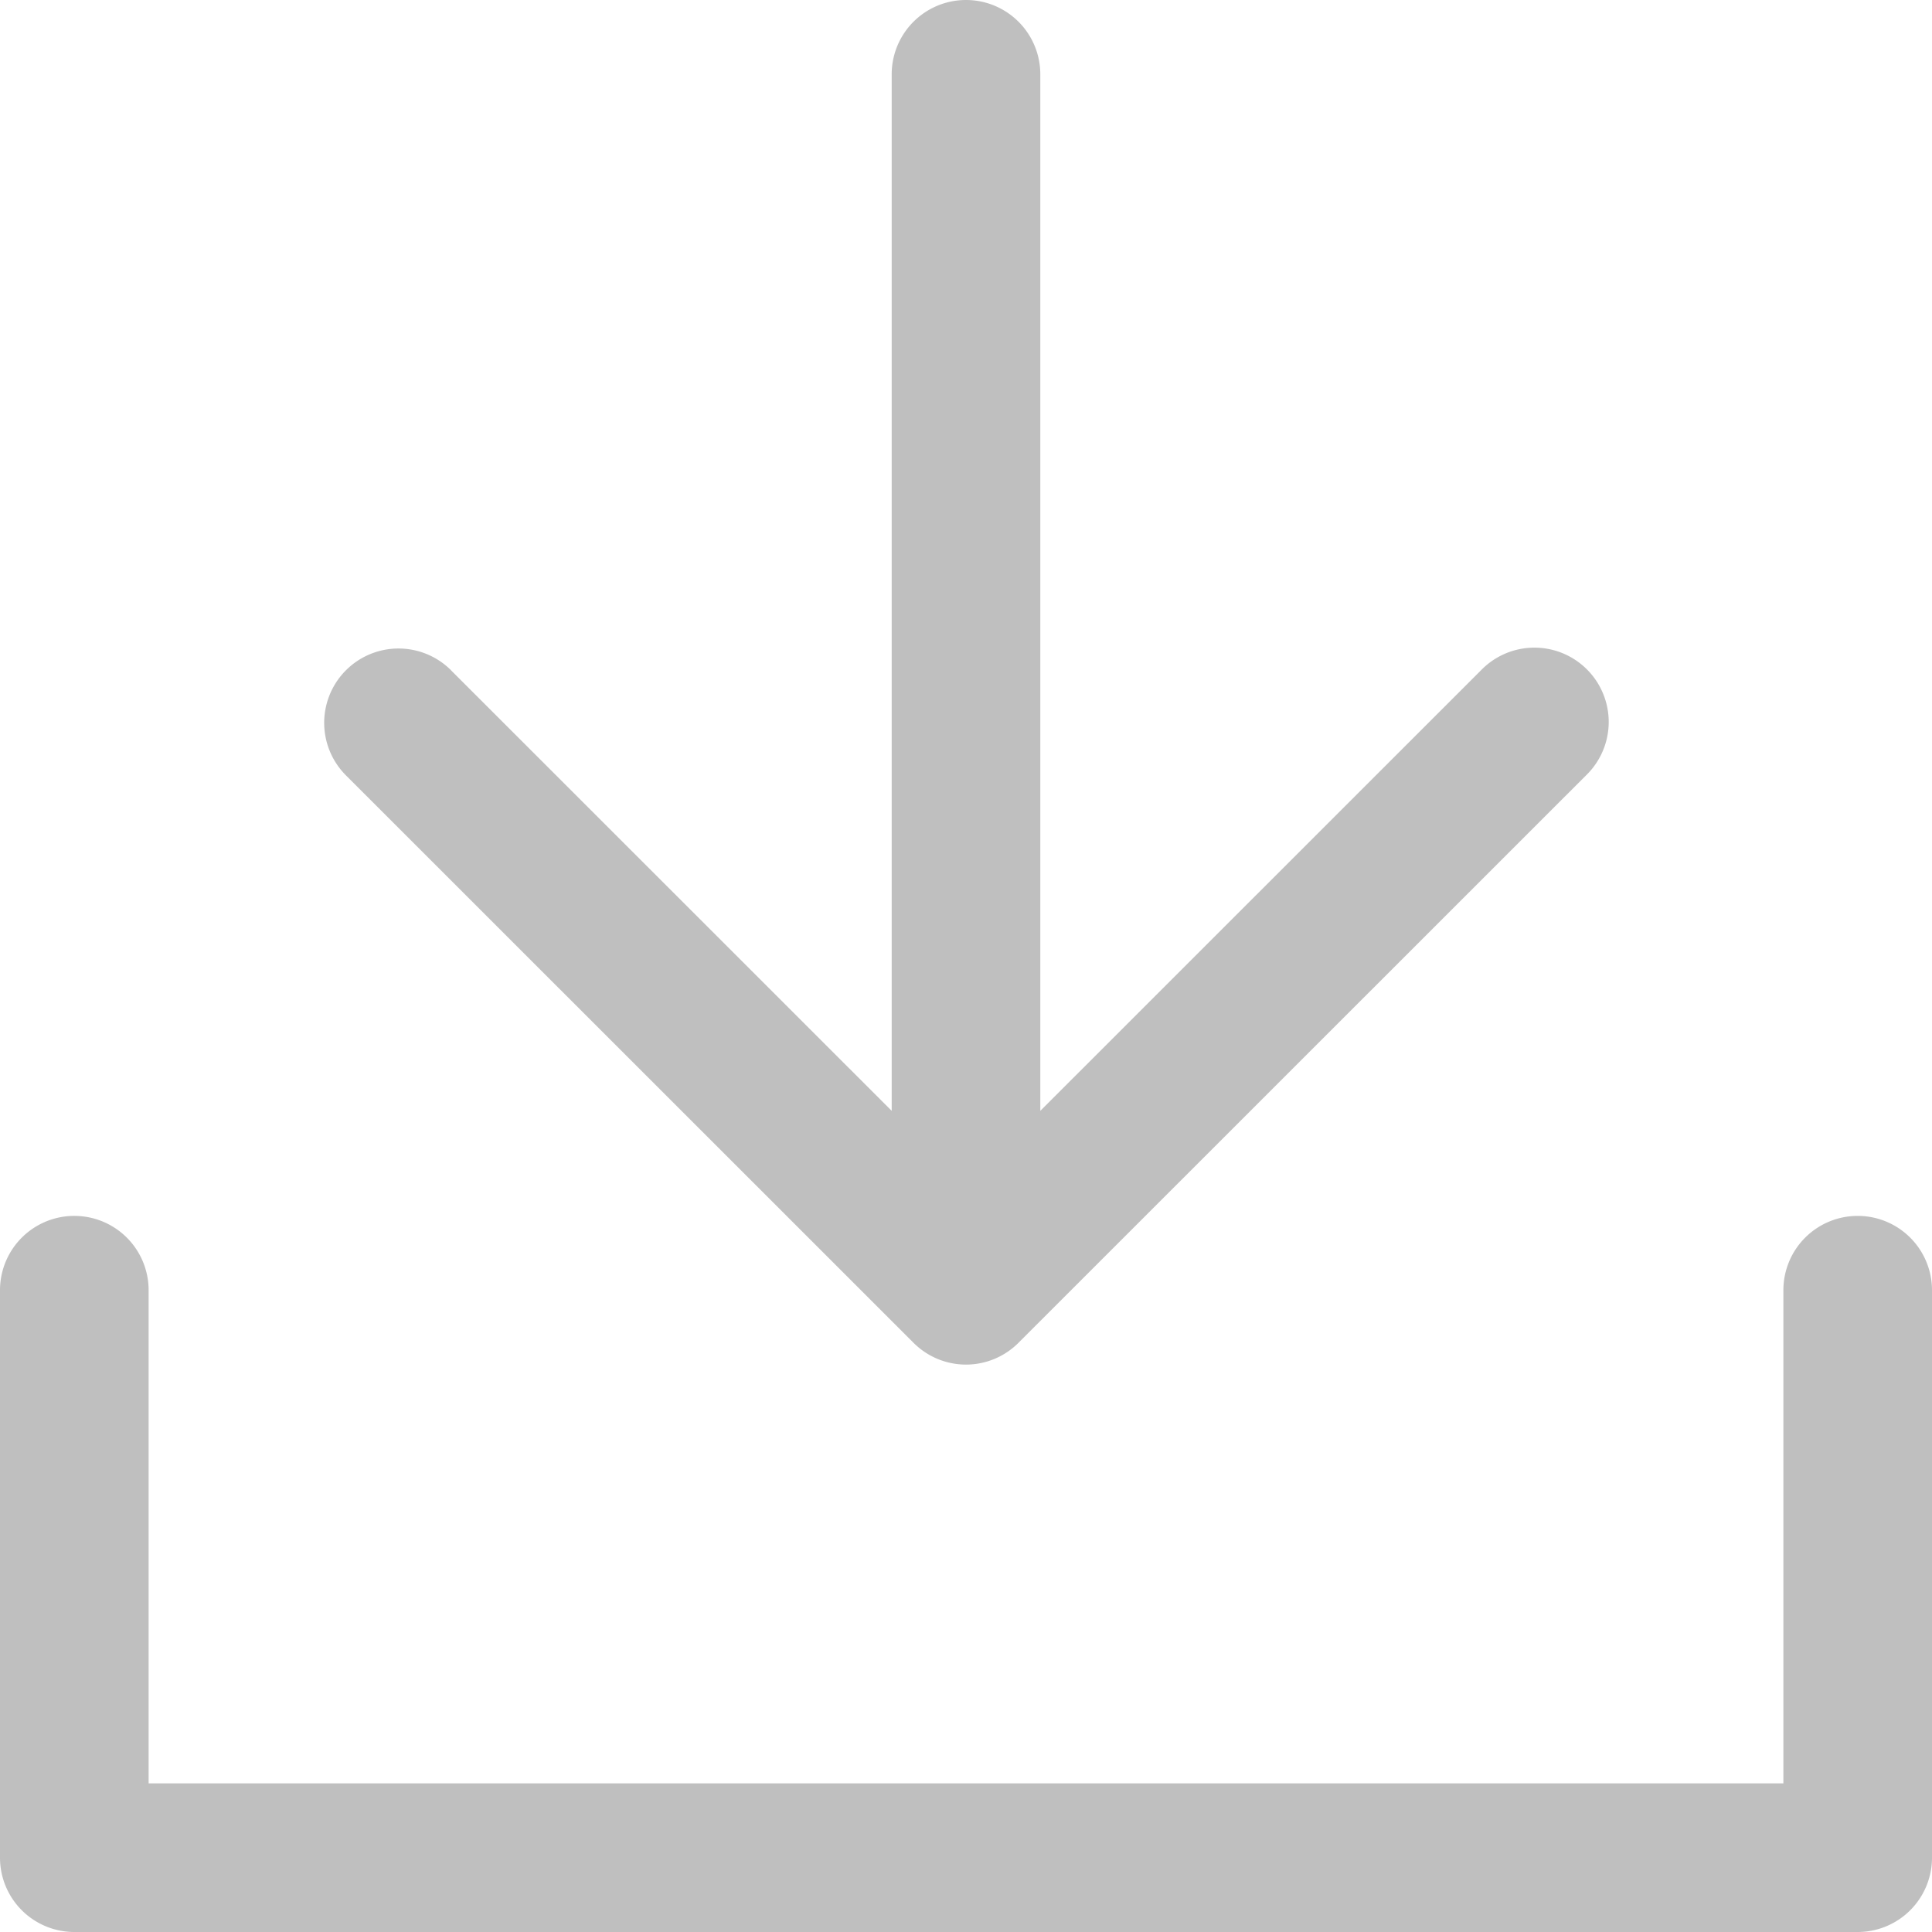
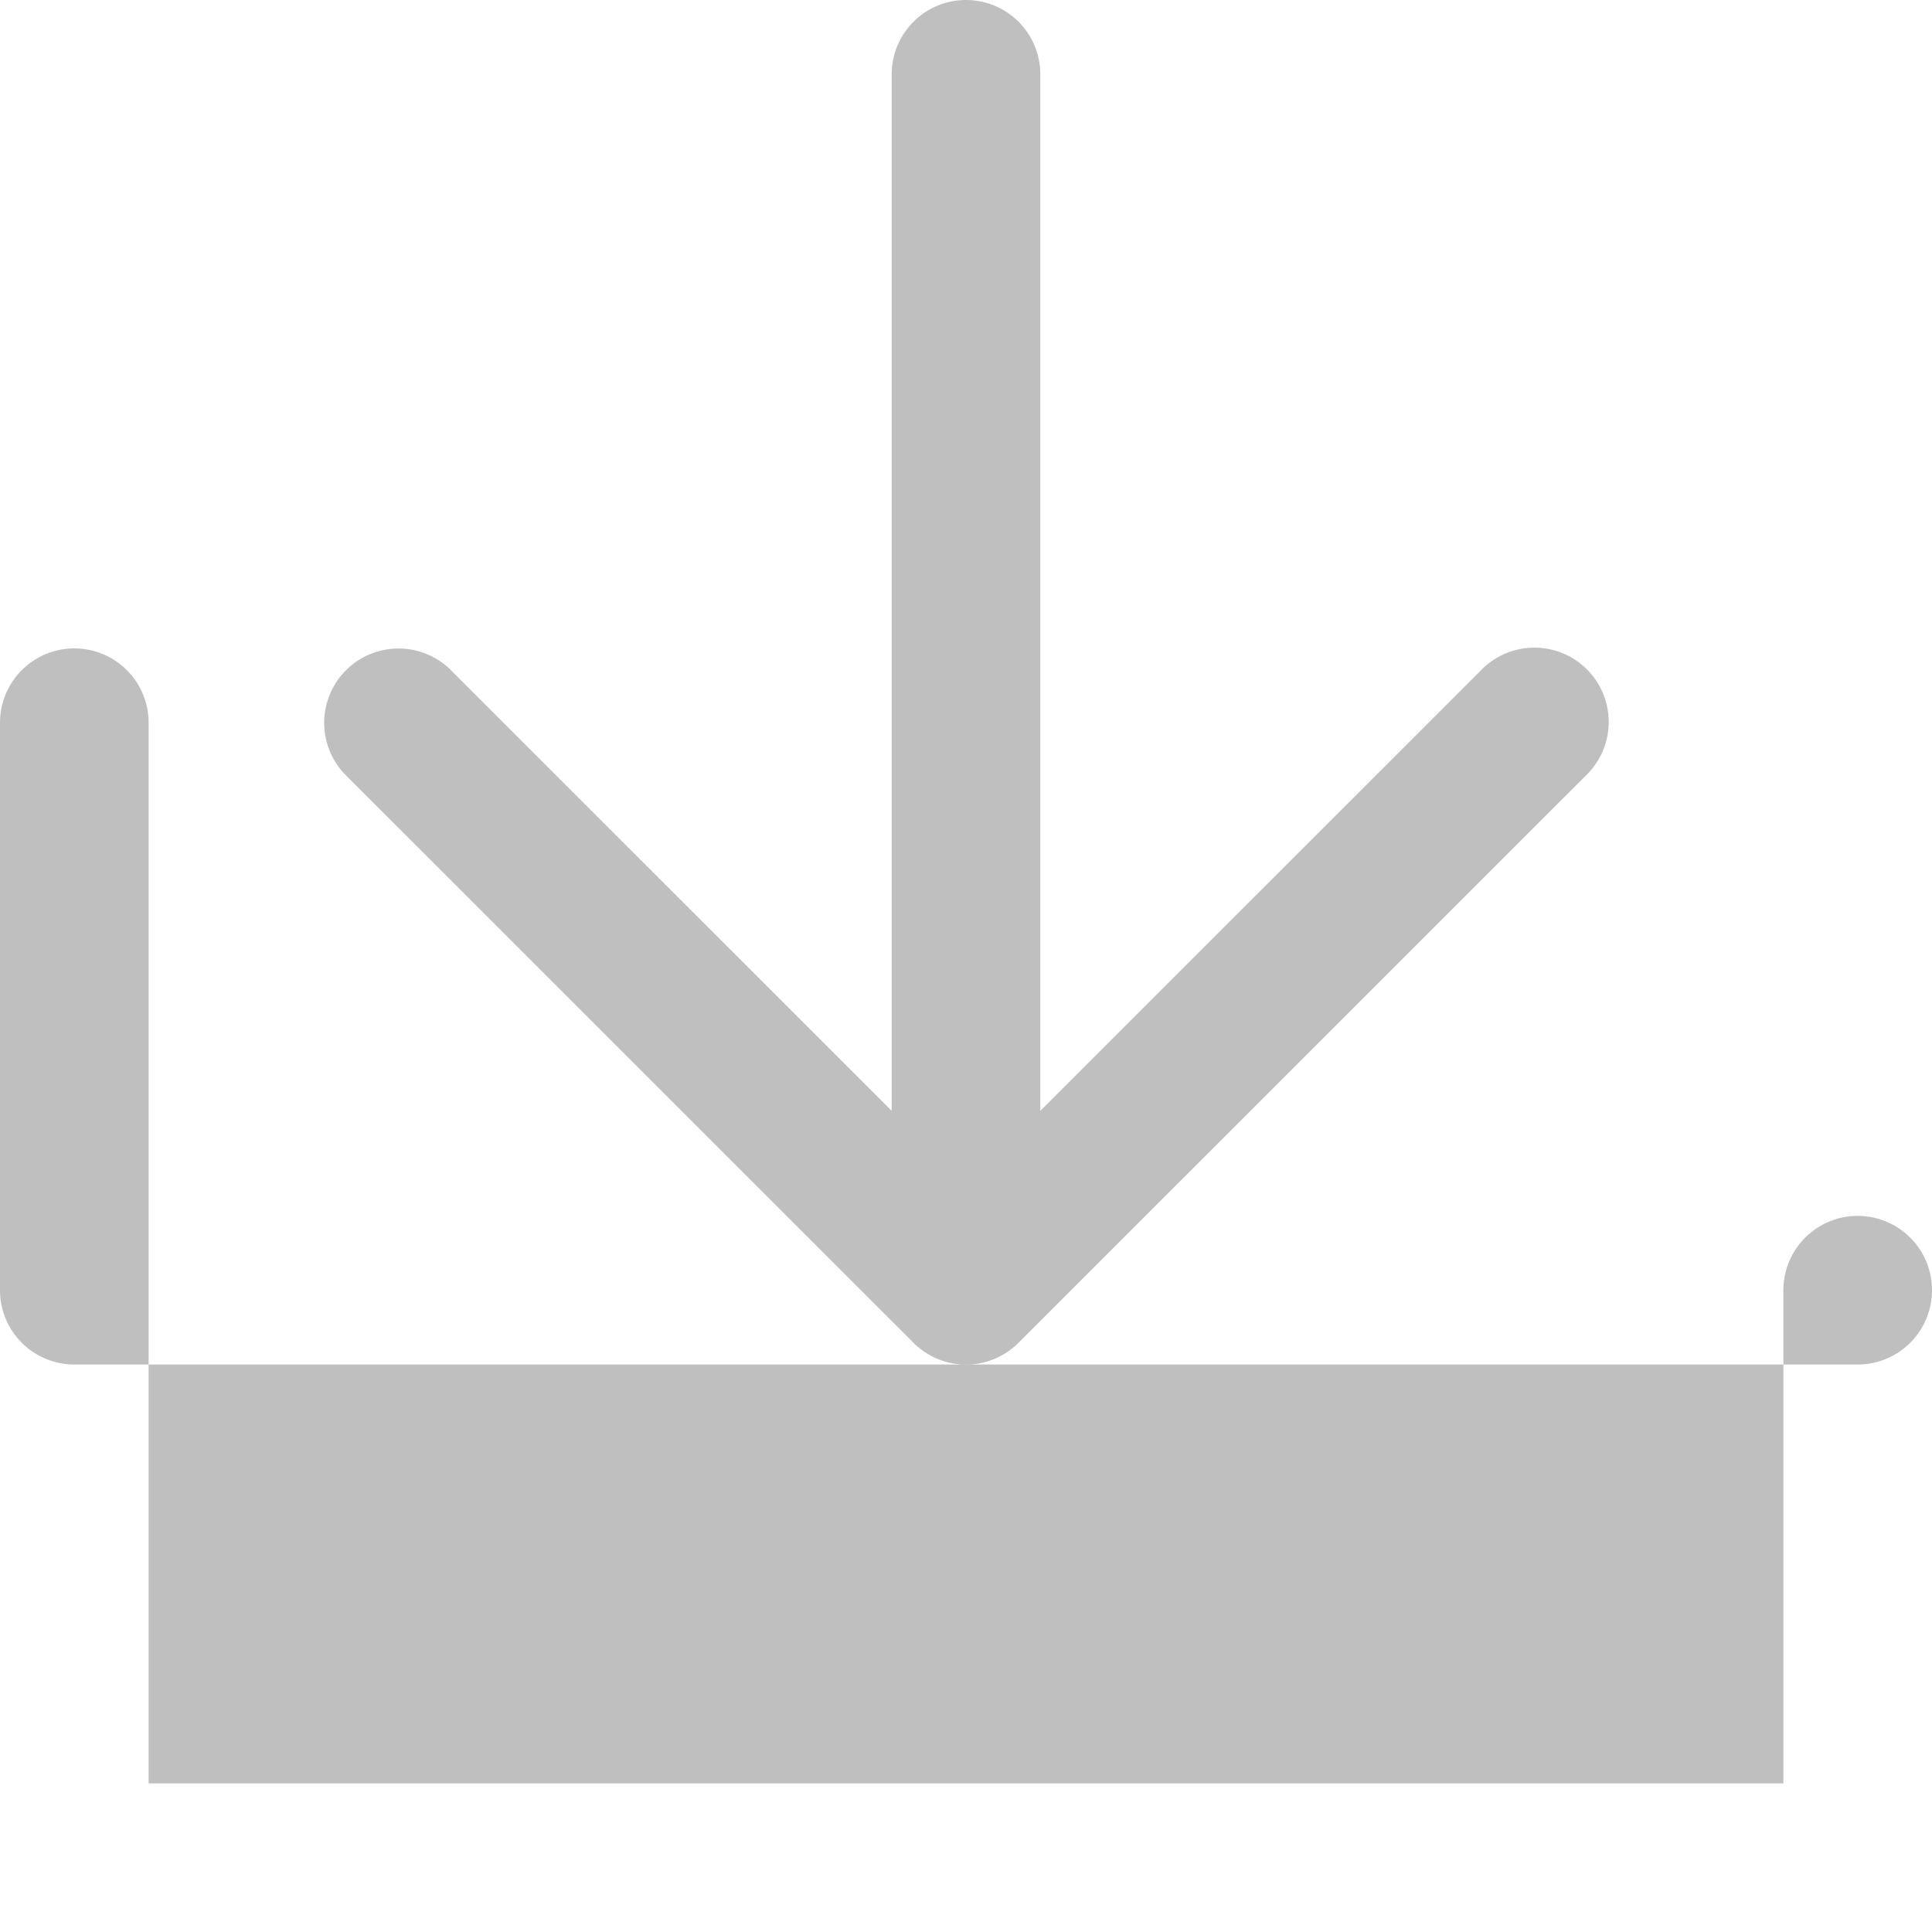
<svg xmlns="http://www.w3.org/2000/svg" width="26" height="26" viewBox="0 0 26 26">
-   <path fill="#BFBFBF" fill-rule="nonzero" d="M25 16.363a1 1 0 0 1 1 1V25a1 1 0 0 1-1 1H1a1 1 0 0 1-1-1v-7.637a1 1 0 1 1 2 0V24h22v-6.637a1 1 0 0 1 1-1zM6.07 9.021L13 15.949l6.93-6.928a1 1 0 1 1 1.414 1.414l-7.637 7.635a.997.997 0 0 1-1.414 0l-7.637-7.635A1 1 0 1 1 6.07 9.02zM13 18.363a1 1 0 0 1-1-1V1a1 1 0 1 1 2 0v16.363a1 1 0 0 1-1 1z" />
+   <path fill="#BFBFBF" fill-rule="nonzero" d="M25 16.363a1 1 0 0 1 1 1a1 1 0 0 1-1 1H1a1 1 0 0 1-1-1v-7.637a1 1 0 1 1 2 0V24h22v-6.637a1 1 0 0 1 1-1zM6.07 9.021L13 15.949l6.93-6.928a1 1 0 1 1 1.414 1.414l-7.637 7.635a.997.997 0 0 1-1.414 0l-7.637-7.635A1 1 0 1 1 6.07 9.02zM13 18.363a1 1 0 0 1-1-1V1a1 1 0 1 1 2 0v16.363a1 1 0 0 1-1 1z" />
</svg>